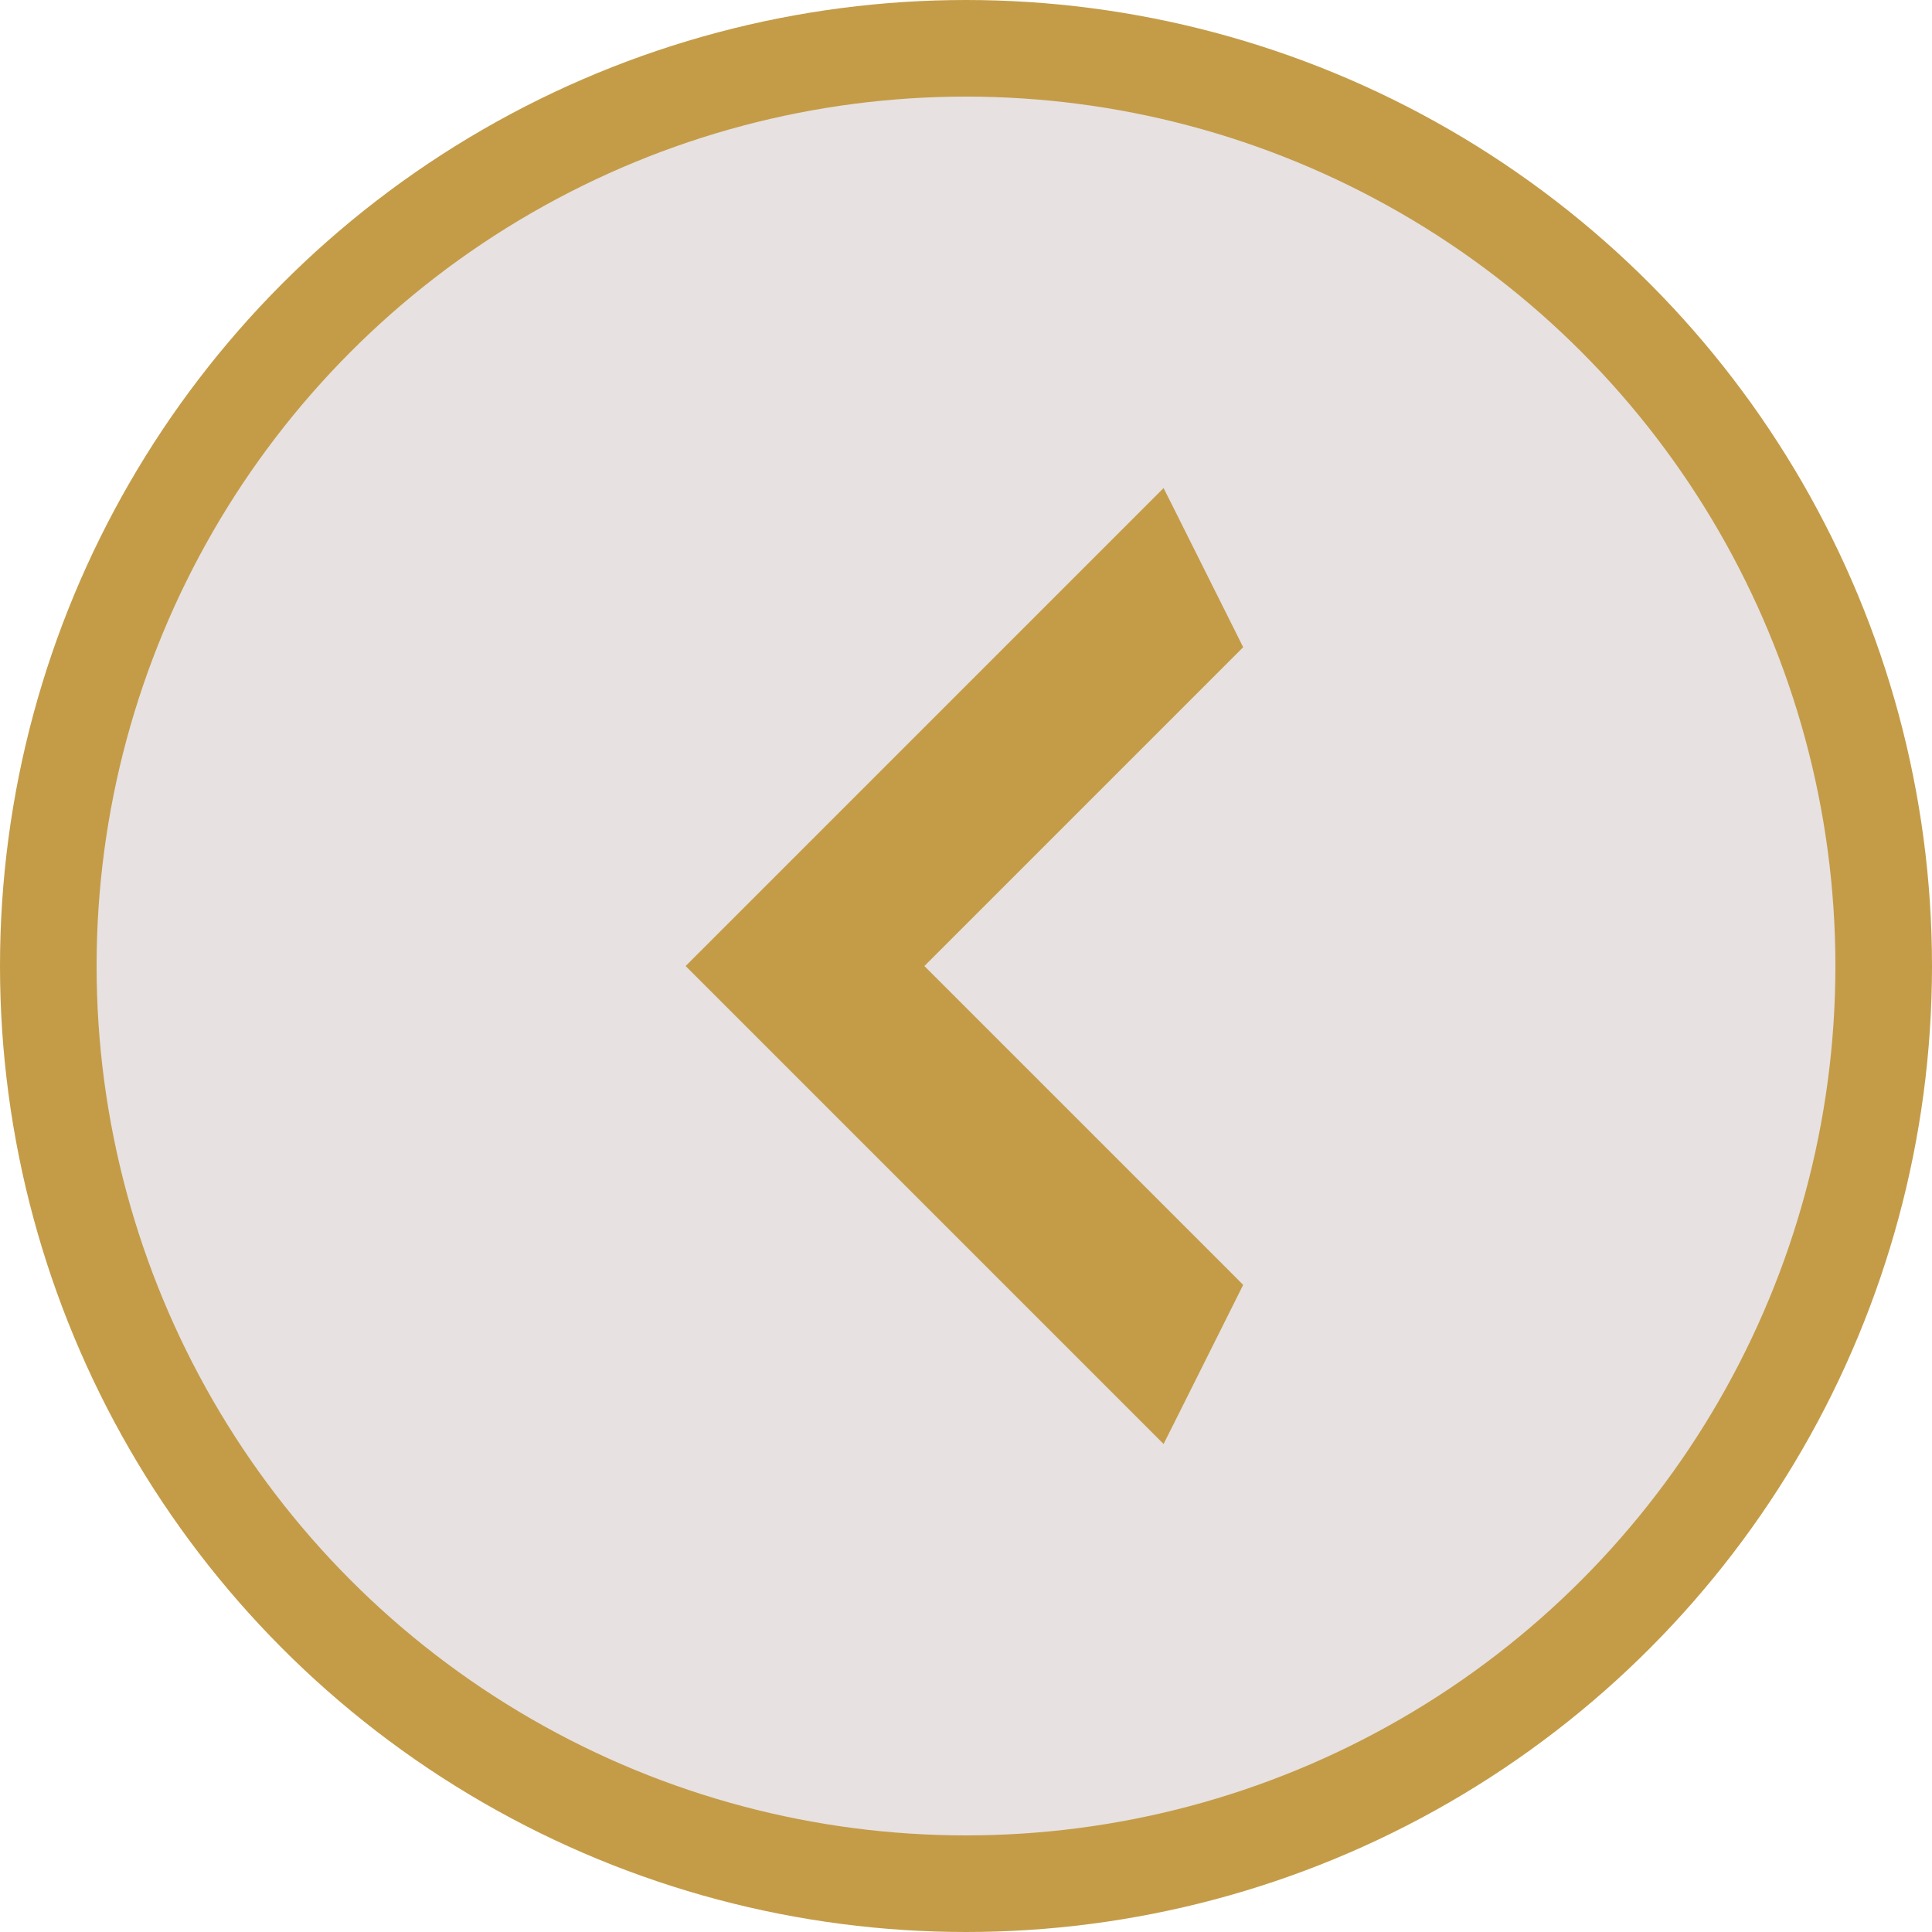
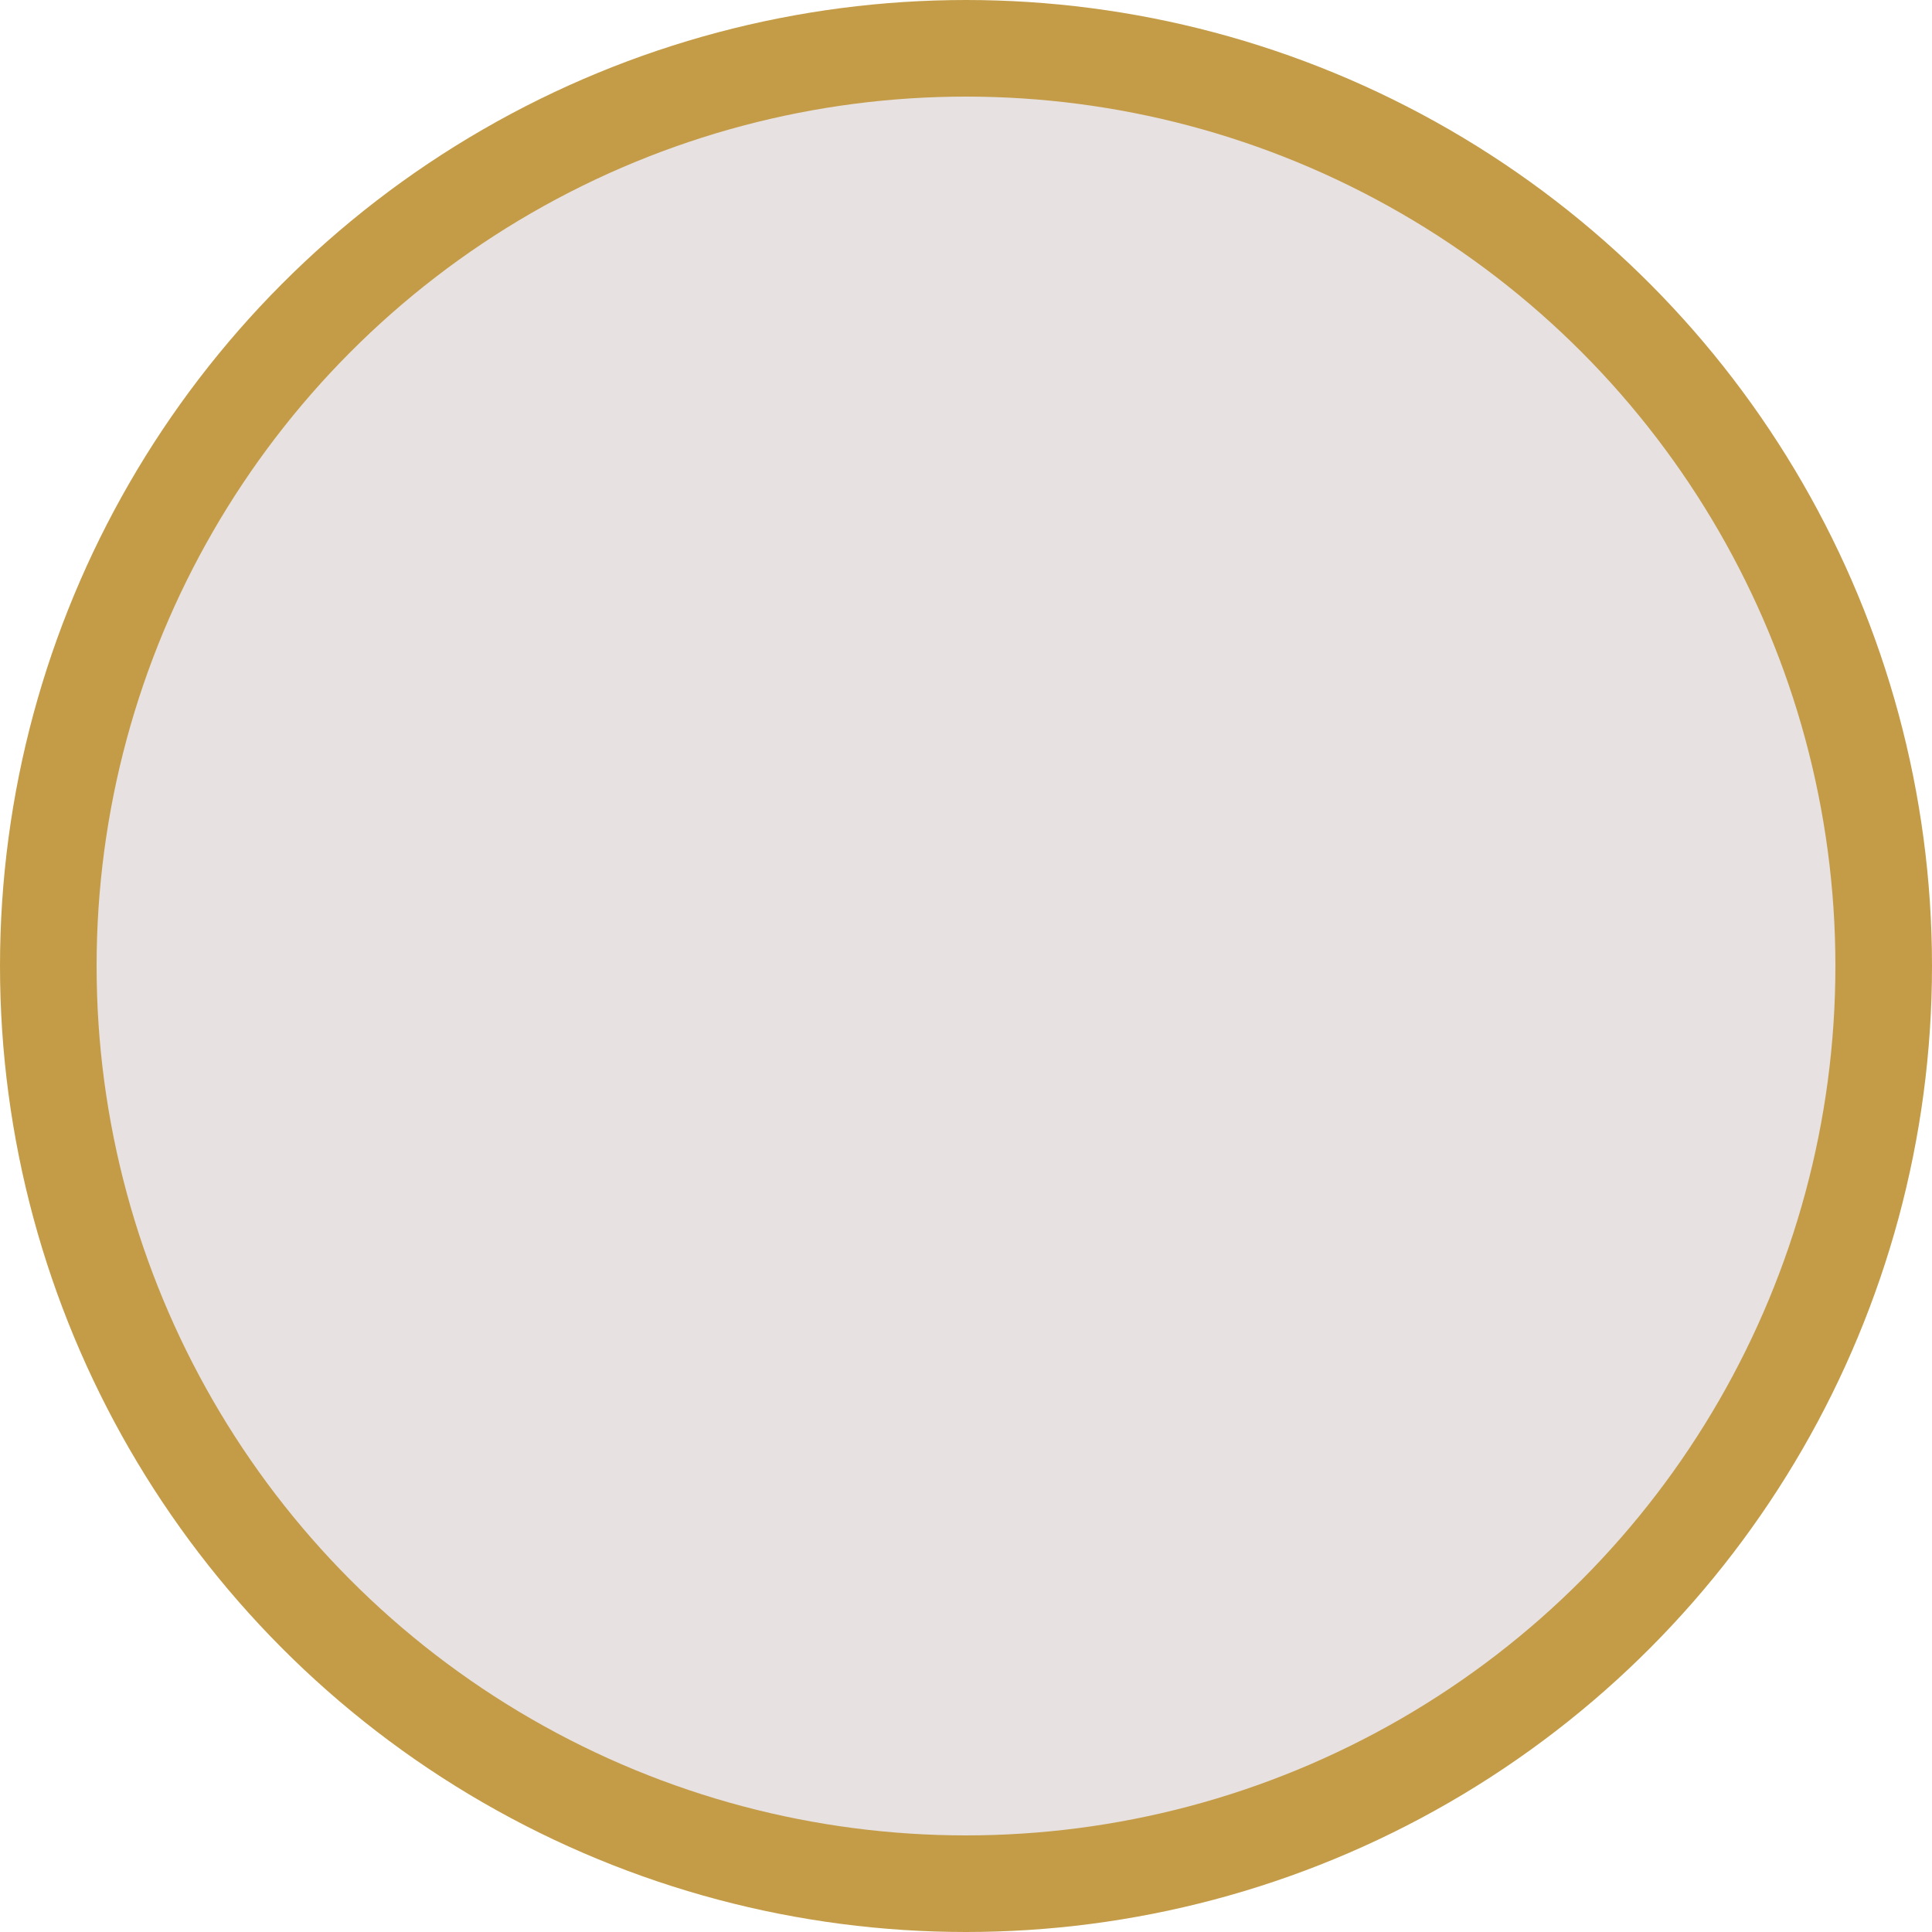
<svg xmlns="http://www.w3.org/2000/svg" width="60" height="60" viewBox="0 0 60 60" fill="none">
  <circle cx="30" cy="30" r="28.5" fill="#E7E1E1" stroke="#C49C48" stroke-width="3" />
-   <path d="M38.177 39.824L38.304 39.952L38.224 40.113L36.224 44.113L36.068 44.423L35.823 44.178L21.823 30.178L21.646 30.001L21.823 29.824L35.823 15.824L36.068 15.579L36.224 15.889L38.224 19.889L38.304 20.05L38.177 20.178L28.354 30.001L38.177 39.824Z" fill="#C49C48" stroke="#C49C48" stroke-width="0.5" />
</svg>